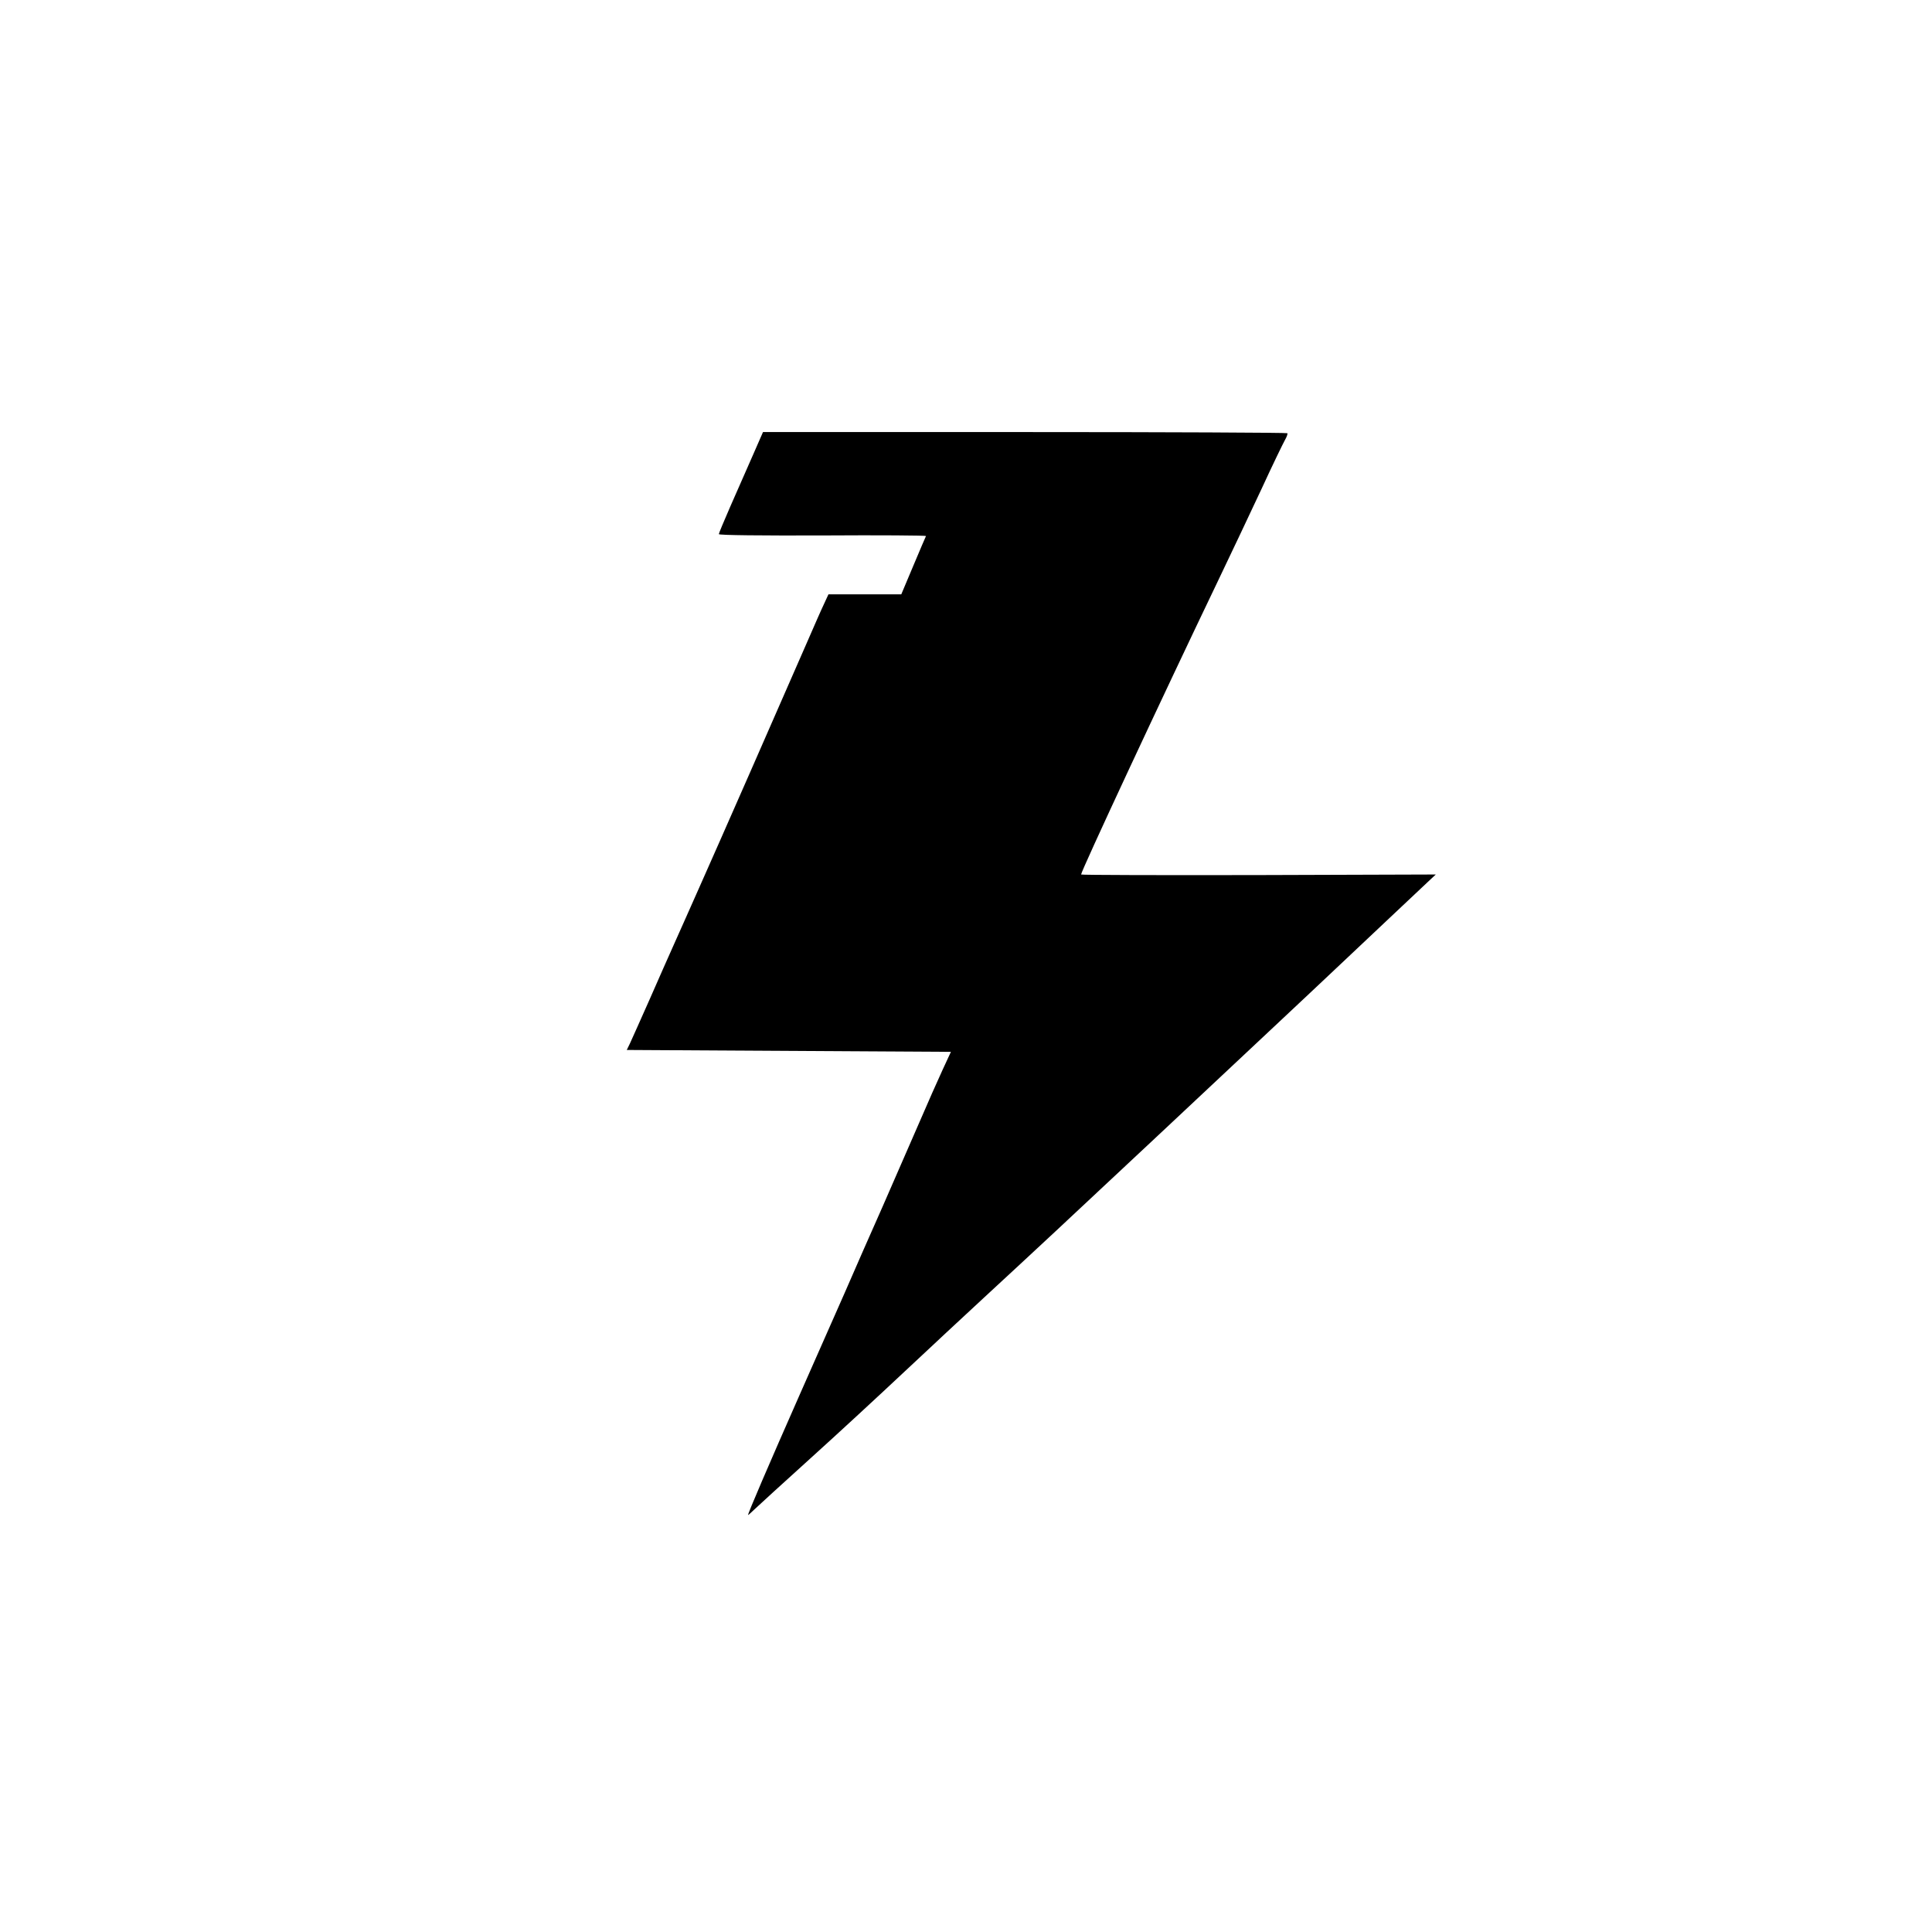
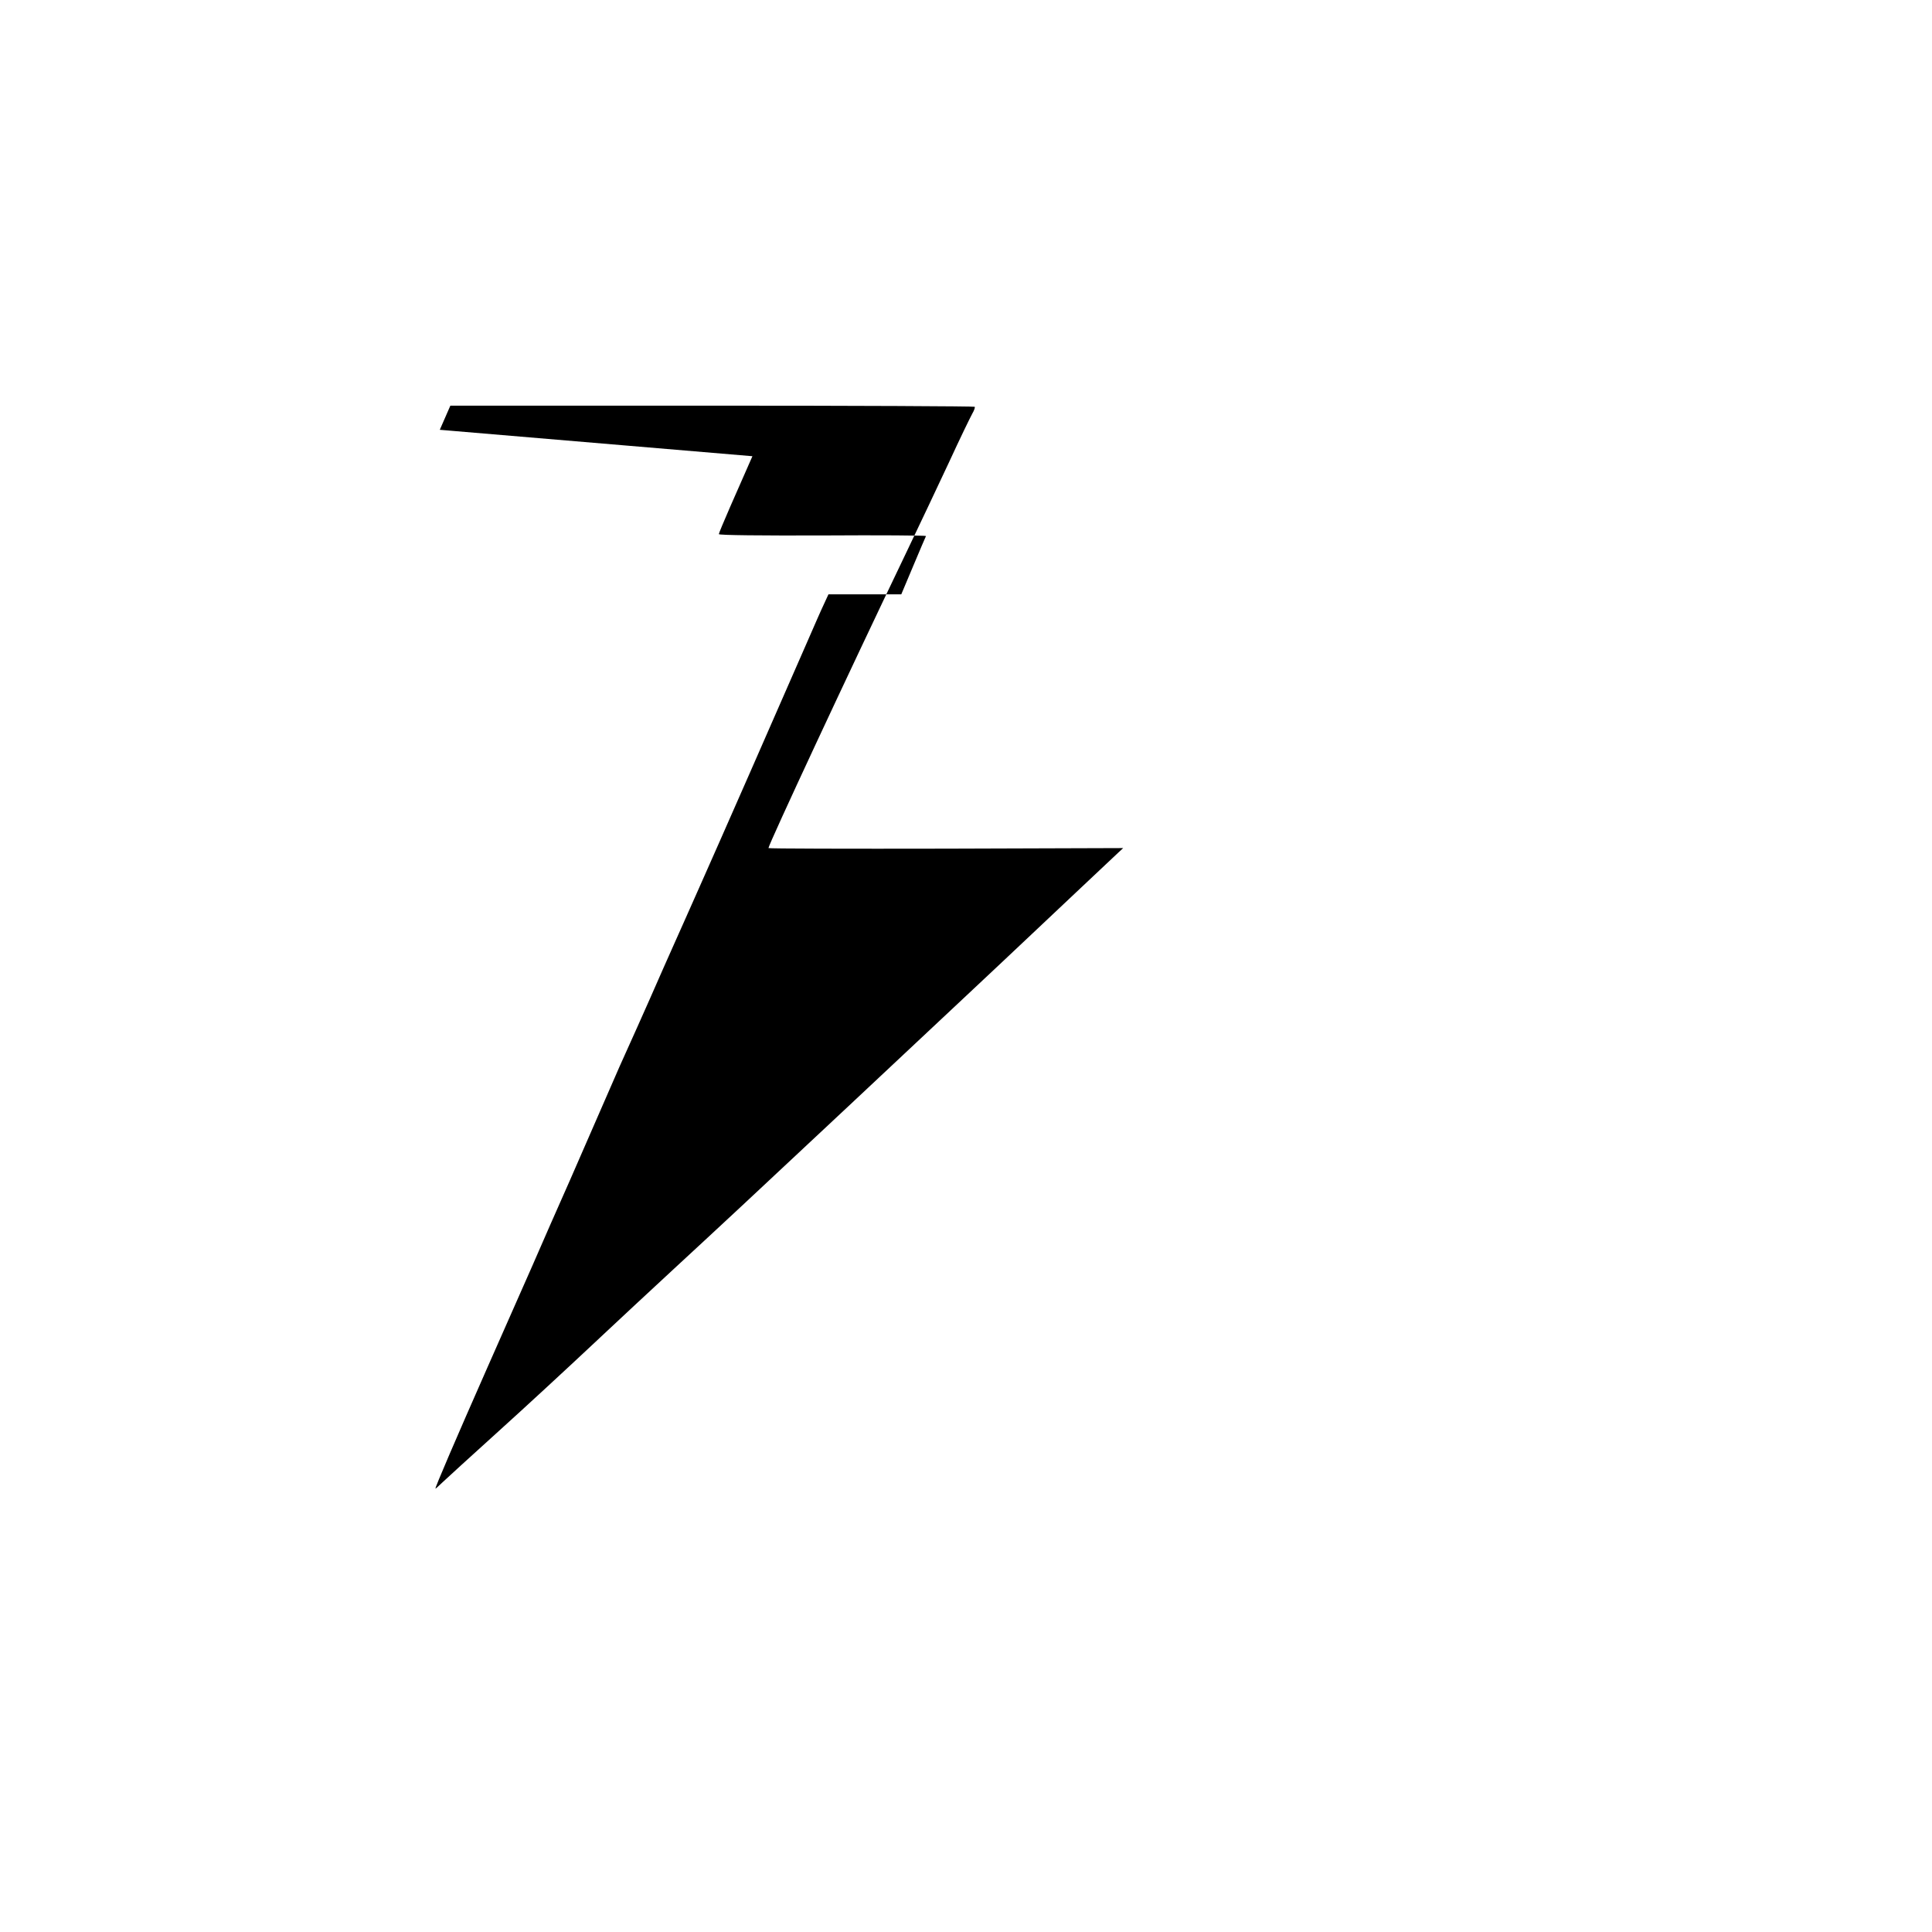
<svg xmlns="http://www.w3.org/2000/svg" version="1.0" width="1024pt" height="1024pt" viewBox="0 0 1024 1024" preserveAspectRatio="xMidYMid meet">
  <g transform="translate(0,1024) scale(0.1,-0.1)" fill="#000000" stroke="none">
-     <path d="M3988 7822 c-31 -70 -83 -189 -117 -266 -33 -76 -61 -142 -61 -147 0 -6 230 -8 550 -7 303 2 549 0 548 -3 -2 -3 -32 -74 -67 -157 l-64 -152 -193 0 -193 0 -24 -52 c-14 -29 -55 -123 -92 -208 -135 -310 -471 -1075 -567 -1290 -33 -74 -69 -155 -80 -180 -11 -25 -37 -83 -58 -130 -21 -47 -78 -175 -126 -285 -49 -110 -96 -216 -105 -235 l-17 -35 859 -5 859 -5 -44 -95 c-24 -52 -81 -180 -126 -285 -45 -104 -132 -302 -192 -440 -61 -137 -151 -342 -200 -455 -50 -113 -157 -356 -239 -541 -162 -367 -279 -639 -274 -639 2 0 18 15 37 33 18 17 150 138 293 267 143 129 367 336 499 460 132 124 328 306 435 405 248 229 418 387 926 863 226 212 507 475 625 586 118 111 253 237 300 282 47 44 173 163 280 264 107 101 207 195 222 209 l28 26 -940 -3 c-517 -1 -940 0 -940 3 0 18 428 936 725 1555 70 146 174 366 232 490 57 124 113 239 123 257 10 17 16 34 13 37 -4 3 -630 6 -1393 6 l-1386 0 -56 -128z" />
+     <path d="M3988 7822 c-31 -70 -83 -189 -117 -266 -33 -76 -61 -142 -61 -147 0 -6 230 -8 550 -7 303 2 549 0 548 -3 -2 -3 -32 -74 -67 -157 l-64 -152 -193 0 -193 0 -24 -52 c-14 -29 -55 -123 -92 -208 -135 -310 -471 -1075 -567 -1290 -33 -74 -69 -155 -80 -180 -11 -25 -37 -83 -58 -130 -21 -47 -78 -175 -126 -285 -49 -110 -96 -216 -105 -235 c-24 -52 -81 -180 -126 -285 -45 -104 -132 -302 -192 -440 -61 -137 -151 -342 -200 -455 -50 -113 -157 -356 -239 -541 -162 -367 -279 -639 -274 -639 2 0 18 15 37 33 18 17 150 138 293 267 143 129 367 336 499 460 132 124 328 306 435 405 248 229 418 387 926 863 226 212 507 475 625 586 118 111 253 237 300 282 47 44 173 163 280 264 107 101 207 195 222 209 l28 26 -940 -3 c-517 -1 -940 0 -940 3 0 18 428 936 725 1555 70 146 174 366 232 490 57 124 113 239 123 257 10 17 16 34 13 37 -4 3 -630 6 -1393 6 l-1386 0 -56 -128z" />
  </g>
</svg>